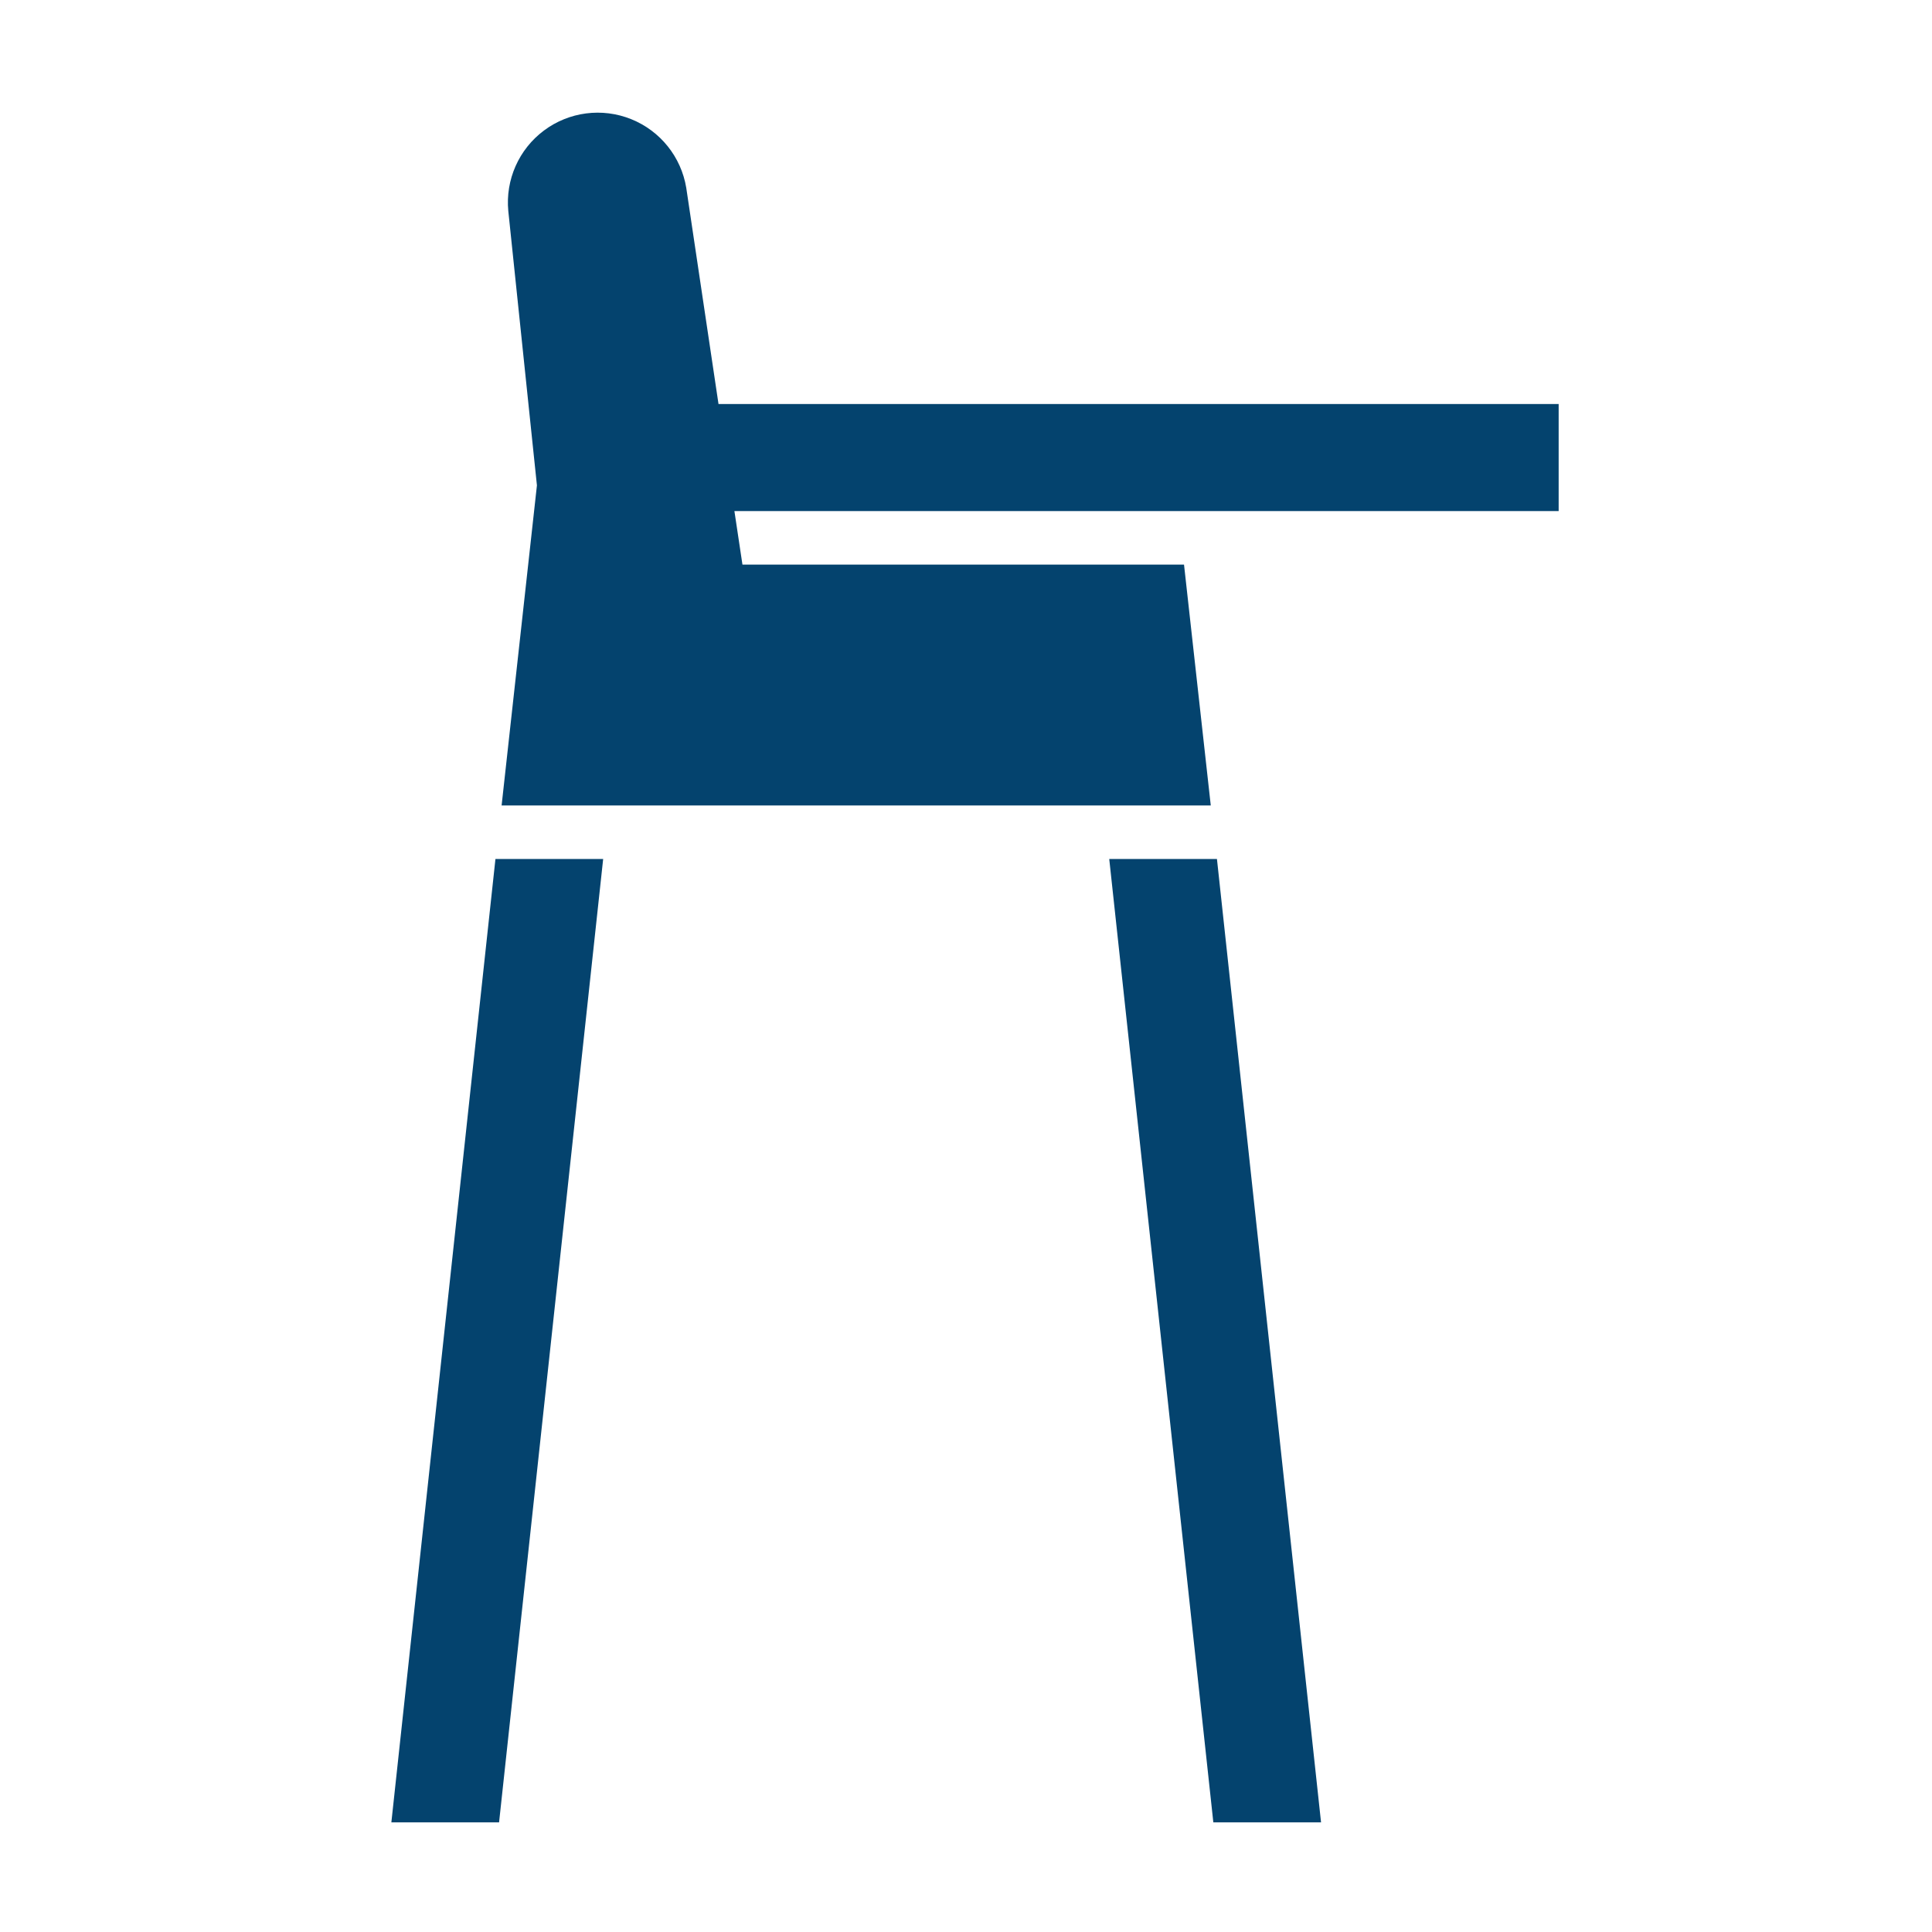
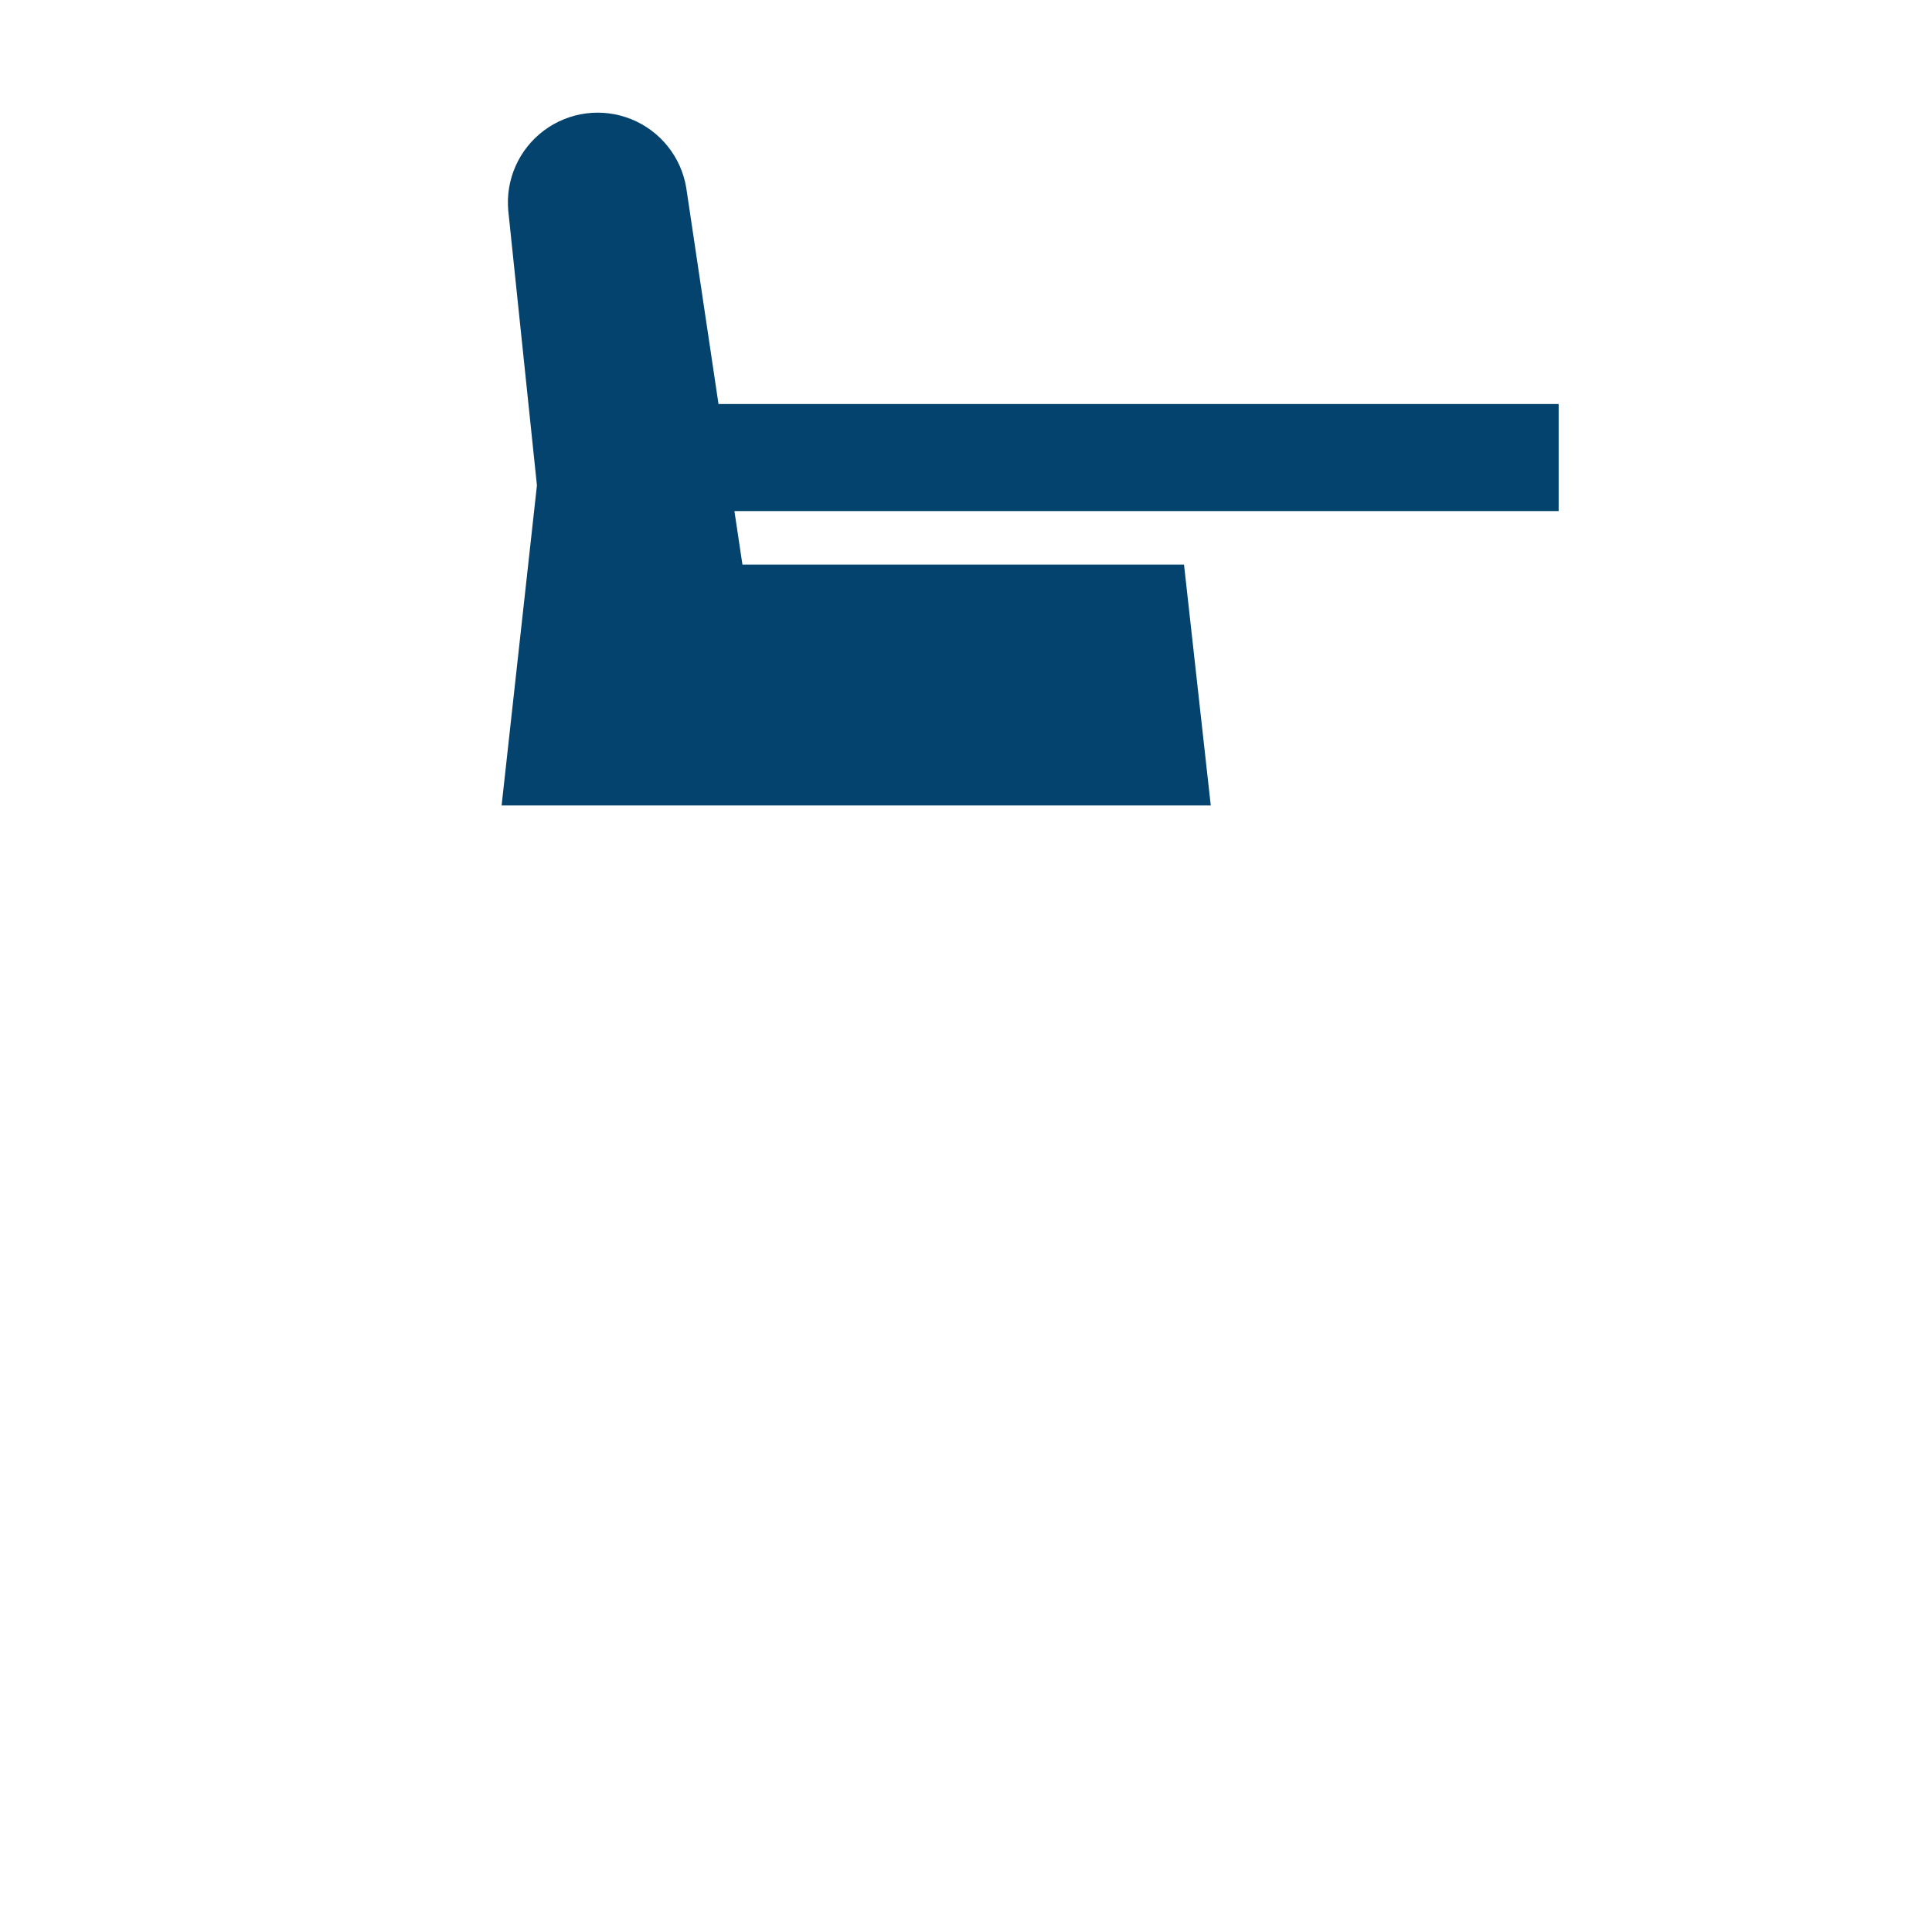
<svg xmlns="http://www.w3.org/2000/svg" width="207" height="207" viewBox="0 0 207 207" fill="none">
  <path d="M166.999 43.289H76.983L73.527 20.123C72.98 16.809 70.744 14.022 67.629 12.768C64.514 11.513 60.971 11.974 58.281 13.984C55.59 15.993 54.142 19.26 54.46 22.603L57.528 52.006L53.744 86.298H129.725L126.859 60.493H79.548L78.687 54.758H166.999V43.289Z" fill="#04436E" />
-   <path d="M61.987 92.033H53.084L41.932 195.254H53.472L64.625 92.033H61.987Z" fill="#04436E" />
-   <path d="M130.387 92.033H118.847L130 195.254H141.541L130.387 92.033Z" fill="#04436E" />
</svg>